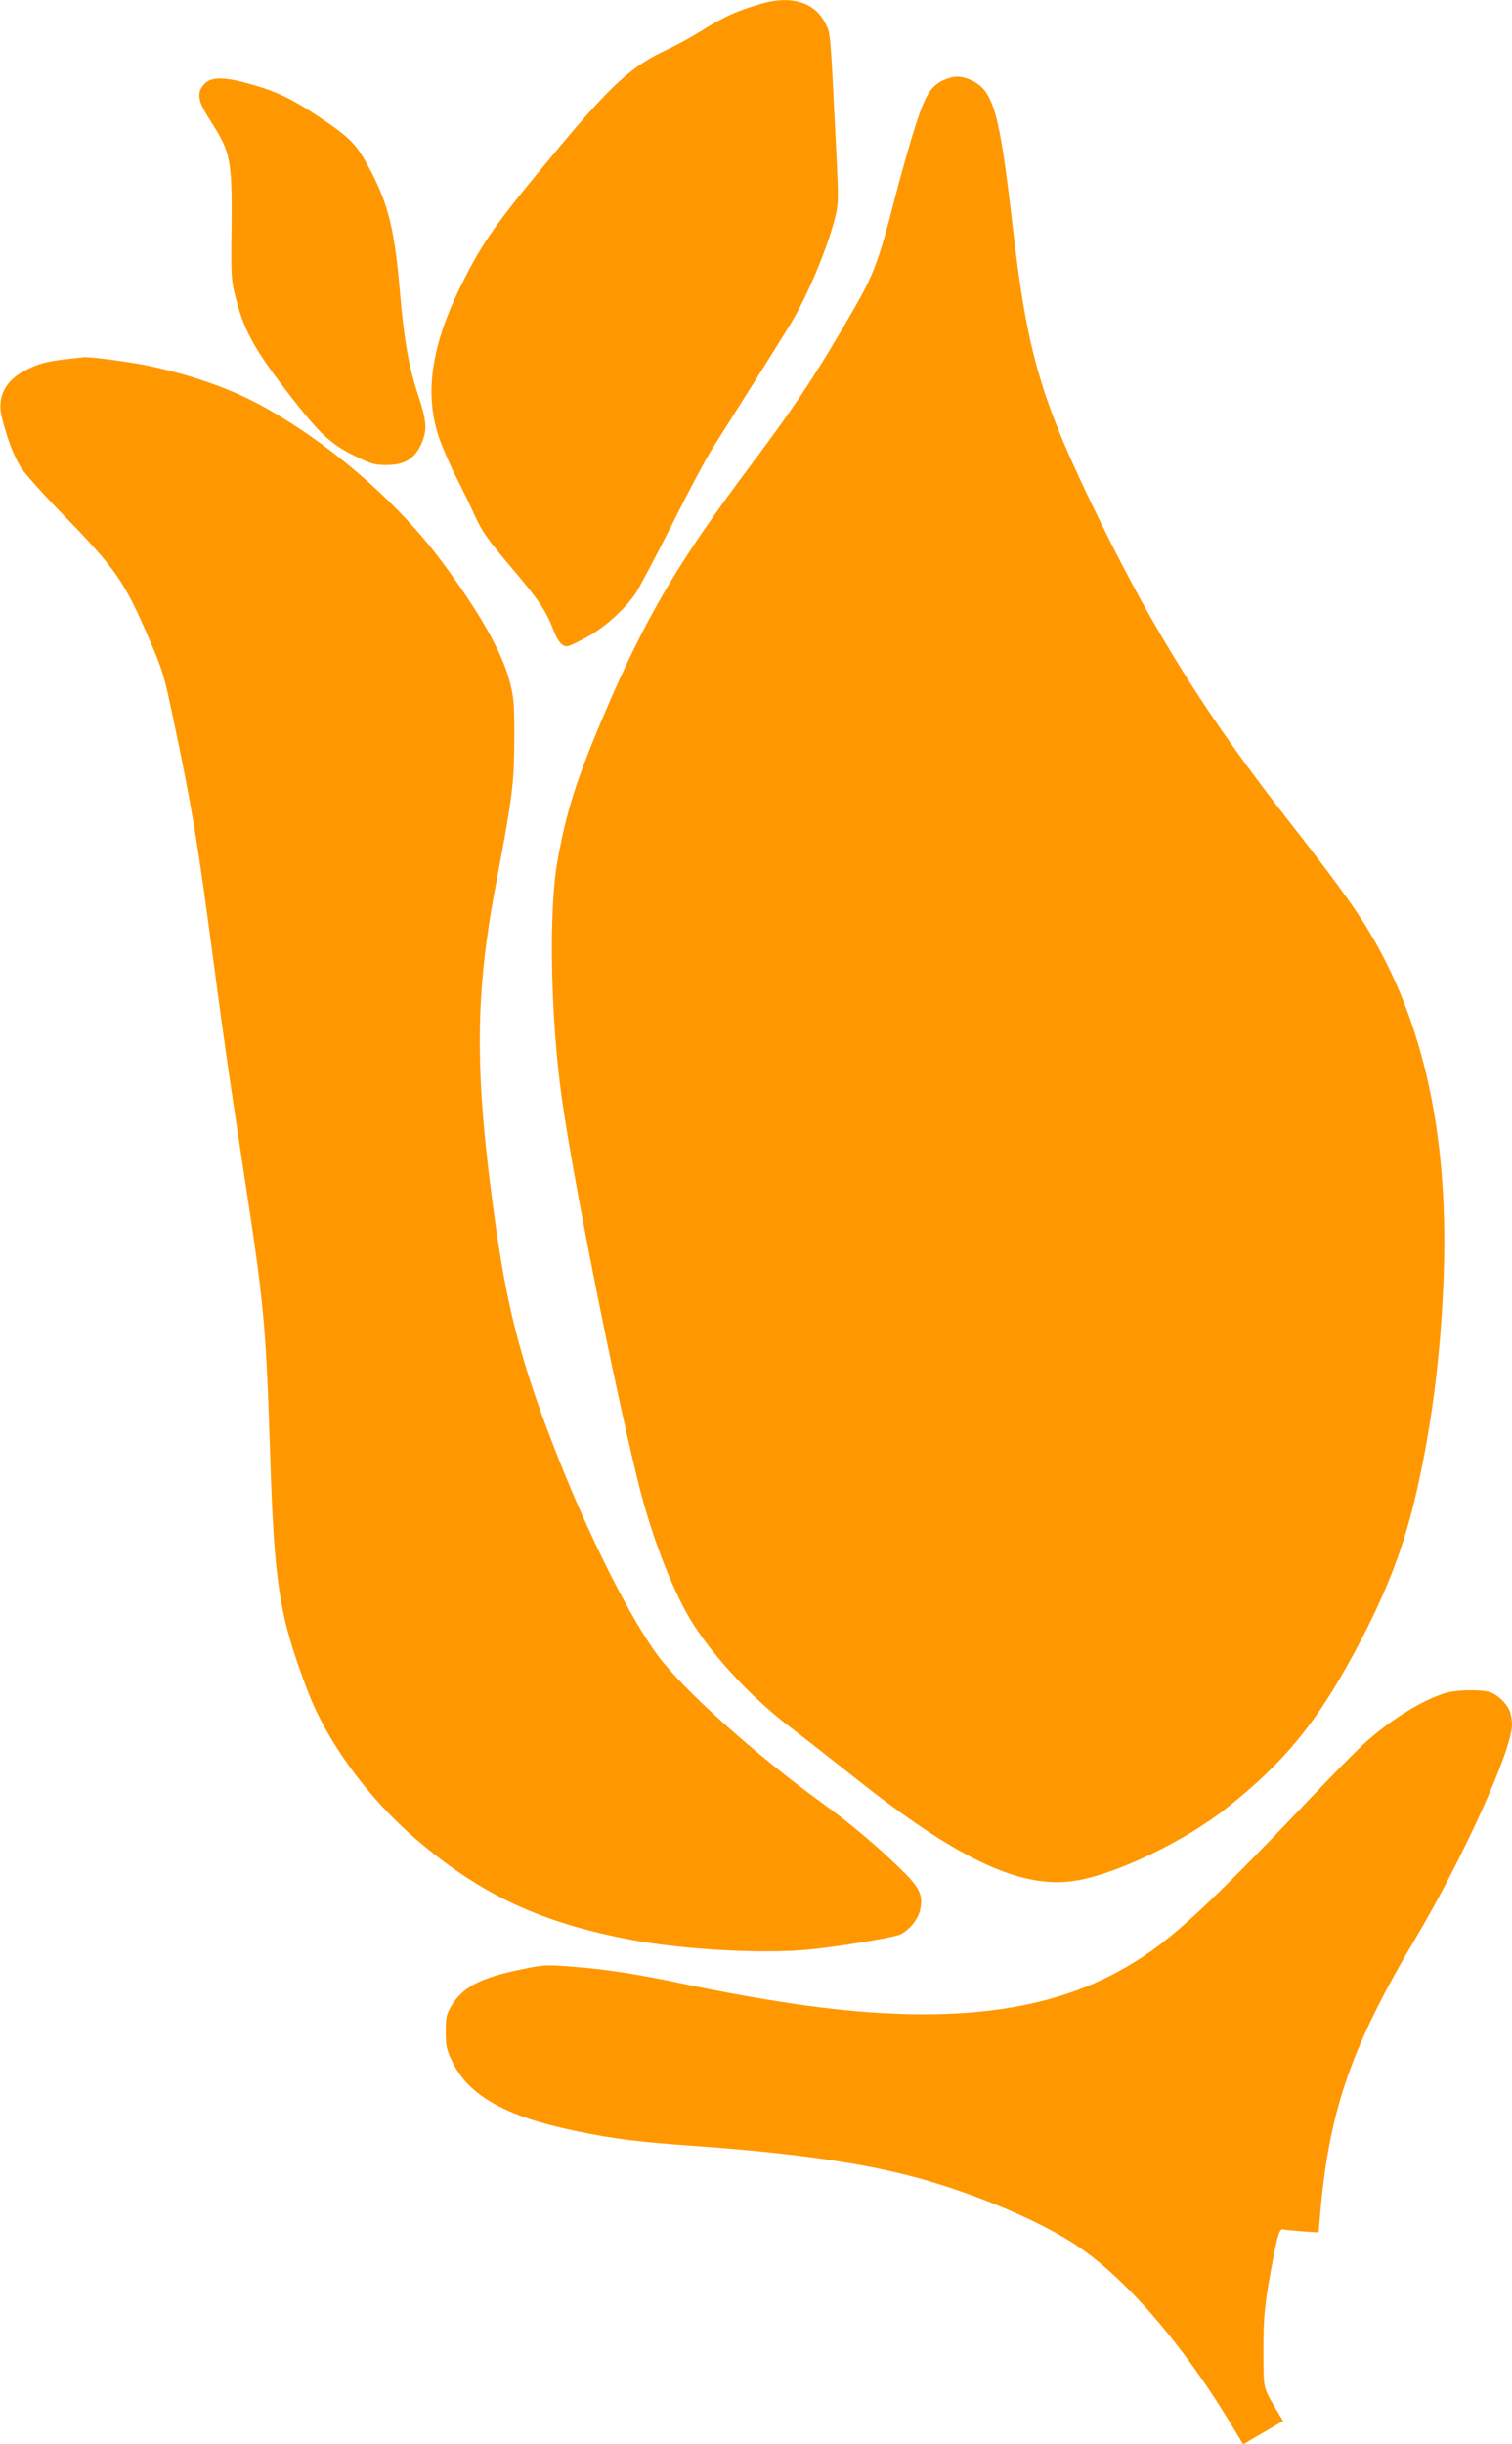
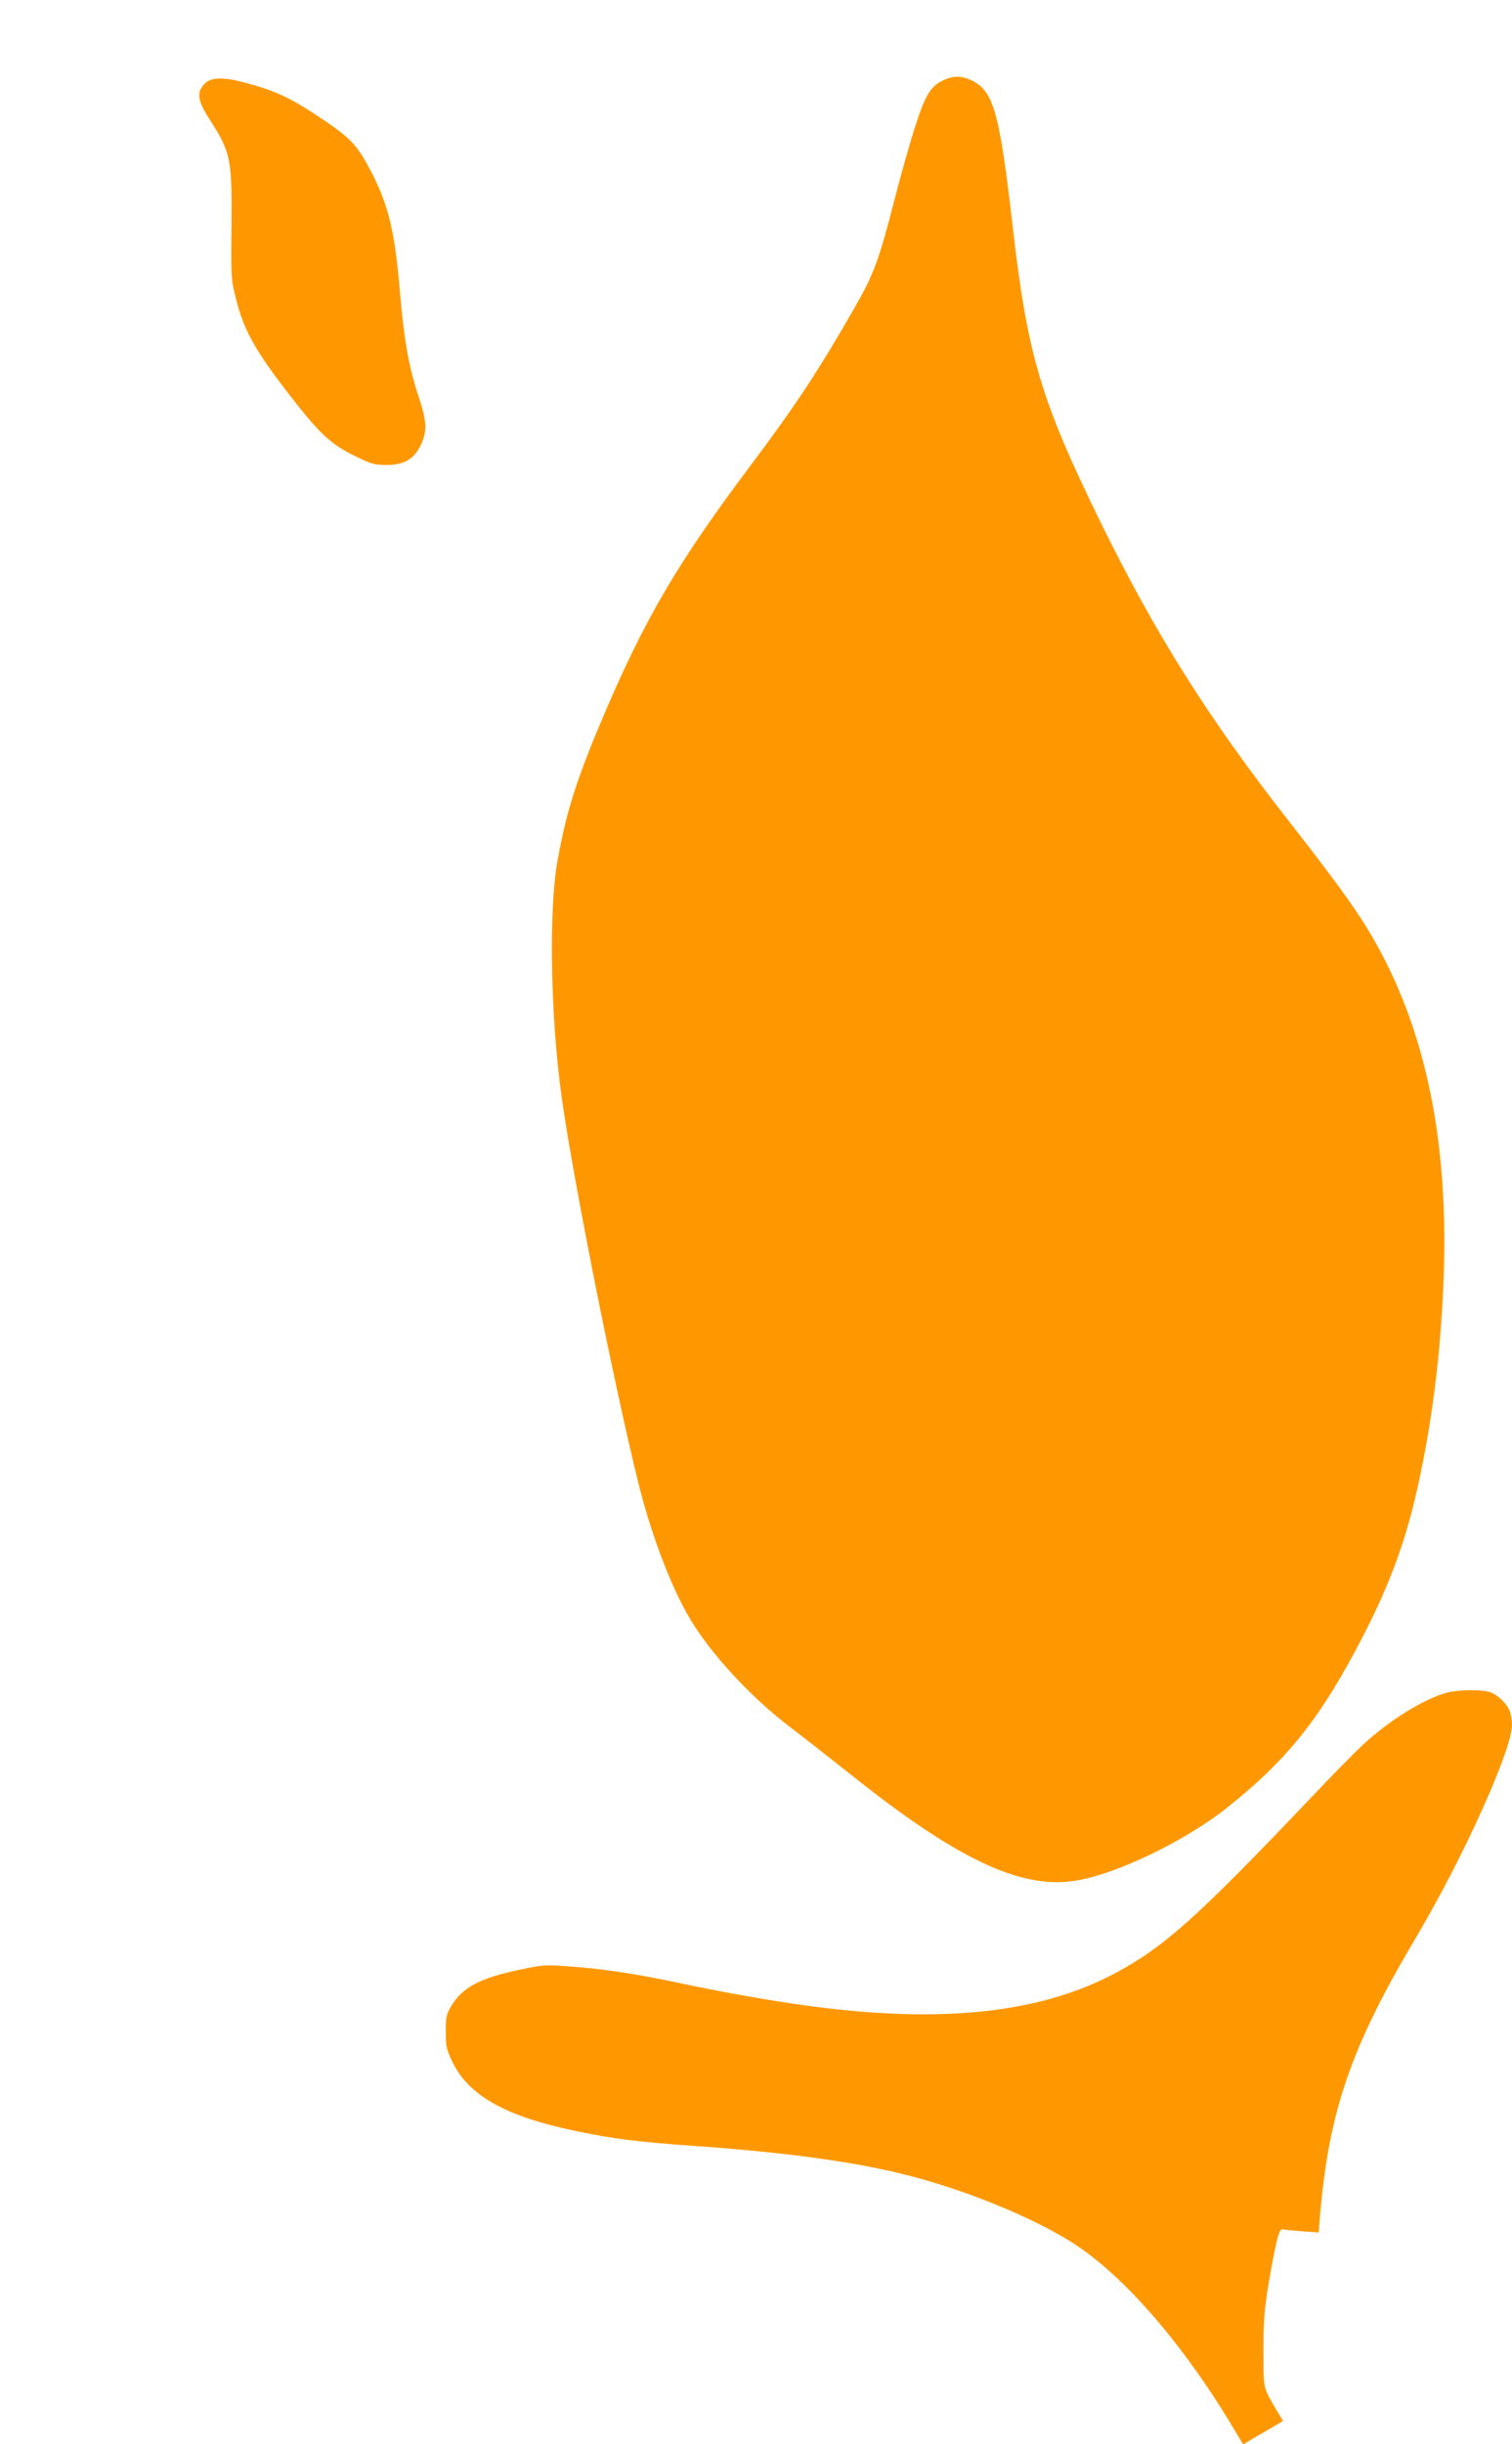
<svg xmlns="http://www.w3.org/2000/svg" version="1.0" width="792pt" height="1280pt" viewBox="0 0 792 1280" preserveAspectRatio="xMidYMid meet">
  <g transform="translate(0,1280) scale(0.1,-0.1)" fill="#ff9800" stroke="none">
-     <path d="M3990 12781 c-130 -37 -201 -70 -332 -152 -43 -27 -117 -67 -164 -89 -182 -84 -292 -184 -568 -515 -332 -398 -397 -490 -511 -720 -156 -315 -193 -566 -116 -795 18 -52 59 -147 91 -210 32 -63 75 -150 94 -194 42 -92 72 -134 207 -293 125 -147 170 -213 204 -303 16 -43 36 -77 50 -86 23 -15 29 -13 115 32 100 51 208 147 271 239 18 28 104 190 190 360 85 171 182 353 216 405 217 343 374 594 406 647 85 140 189 389 230 548 19 77 20 90 9 320 -34 686 -30 645 -60 705 -54 108 -178 146 -332 101z" />
    <path d="M4944 12381 c-68 -31 -97 -77 -148 -237 -26 -79 -76 -255 -111 -391 -81 -317 -109 -391 -209 -565 -195 -340 -312 -516 -547 -829 -376 -501 -550 -796 -767 -1306 -144 -339 -196 -504 -243 -768 -43 -242 -36 -776 17 -1185 50 -395 276 -1536 410 -2075 71 -284 185 -576 289 -736 118 -183 316 -392 511 -539 54 -41 199 -155 322 -252 542 -432 876 -590 1157 -548 215 31 583 208 807 387 299 239 464 441 662 808 170 316 262 555 330 860 75 335 120 684 136 1058 35 770 -98 1390 -405 1886 -73 118 -188 275 -400 546 -425 543 -699 978 -990 1570 -312 636 -383 874 -460 1545 -70 608 -101 717 -220 771 -51 23 -89 23 -141 0z" />
    <path d="M1089 12375 c-14 -8 -32 -28 -39 -44 -15 -38 -3 -78 50 -160 108 -167 116 -203 113 -556 -3 -269 -2 -283 23 -379 44 -178 109 -288 329 -566 119 -149 177 -201 294 -258 87 -43 103 -47 167 -47 92 0 144 31 180 108 33 73 30 120 -16 259 -48 144 -74 289 -95 538 -27 317 -59 454 -150 629 -75 144 -104 175 -271 287 -156 104 -234 140 -401 184 -89 23 -148 25 -184 5z" />
-     <path d="M348 10919 c-102 -11 -151 -24 -222 -62 -102 -54 -143 -141 -116 -245 30 -117 64 -205 101 -262 21 -33 122 -145 223 -249 270 -277 319 -347 449 -651 72 -168 77 -186 130 -440 92 -436 121 -611 202 -1220 62 -468 82 -604 165 -1150 103 -671 113 -773 135 -1457 22 -682 47 -841 193 -1229 102 -272 314 -563 567 -782 344 -296 660 -443 1145 -533 261 -48 660 -71 901 -50 139 12 443 61 491 79 44 18 94 76 106 123 20 80 2 122 -96 217 -130 127 -273 247 -417 351 -349 253 -729 594 -862 775 -140 190 -349 603 -512 1014 -188 471 -271 776 -335 1237 -110 779 -110 1190 -2 1764 92 489 99 539 100 791 0 175 -2 205 -24 290 -40 156 -161 369 -363 639 -230 307 -587 615 -934 805 -164 90 -363 161 -598 211 -95 20 -307 48 -339 44 -6 -1 -46 -5 -88 -10z" />
    <path d="M7579 3936 c-123 -34 -303 -146 -440 -273 -47 -44 -168 -167 -269 -274 -595 -626 -770 -783 -1021 -918 -396 -214 -914 -270 -1617 -175 -186 25 -463 74 -672 119 -204 44 -391 73 -550 85 -152 12 -158 12 -283 -14 -213 -44 -305 -93 -365 -194 -24 -41 -27 -57 -27 -132 0 -75 4 -93 33 -154 84 -179 279 -289 645 -365 205 -43 327 -58 653 -81 460 -33 817 -82 1086 -151 305 -77 654 -220 863 -352 268 -170 579 -527 844 -970 l53 -88 31 19 c18 11 65 38 105 61 l73 43 -22 36 c-86 146 -80 121 -81 324 -1 187 7 261 53 503 24 120 33 146 52 140 6 -2 51 -6 98 -10 l86 -6 7 83 c46 550 161 885 501 1458 248 417 505 986 505 1118 0 22 -5 53 -11 69 -15 42 -68 92 -109 103 -48 13 -165 11 -221 -4z" />
  </g>
</svg>